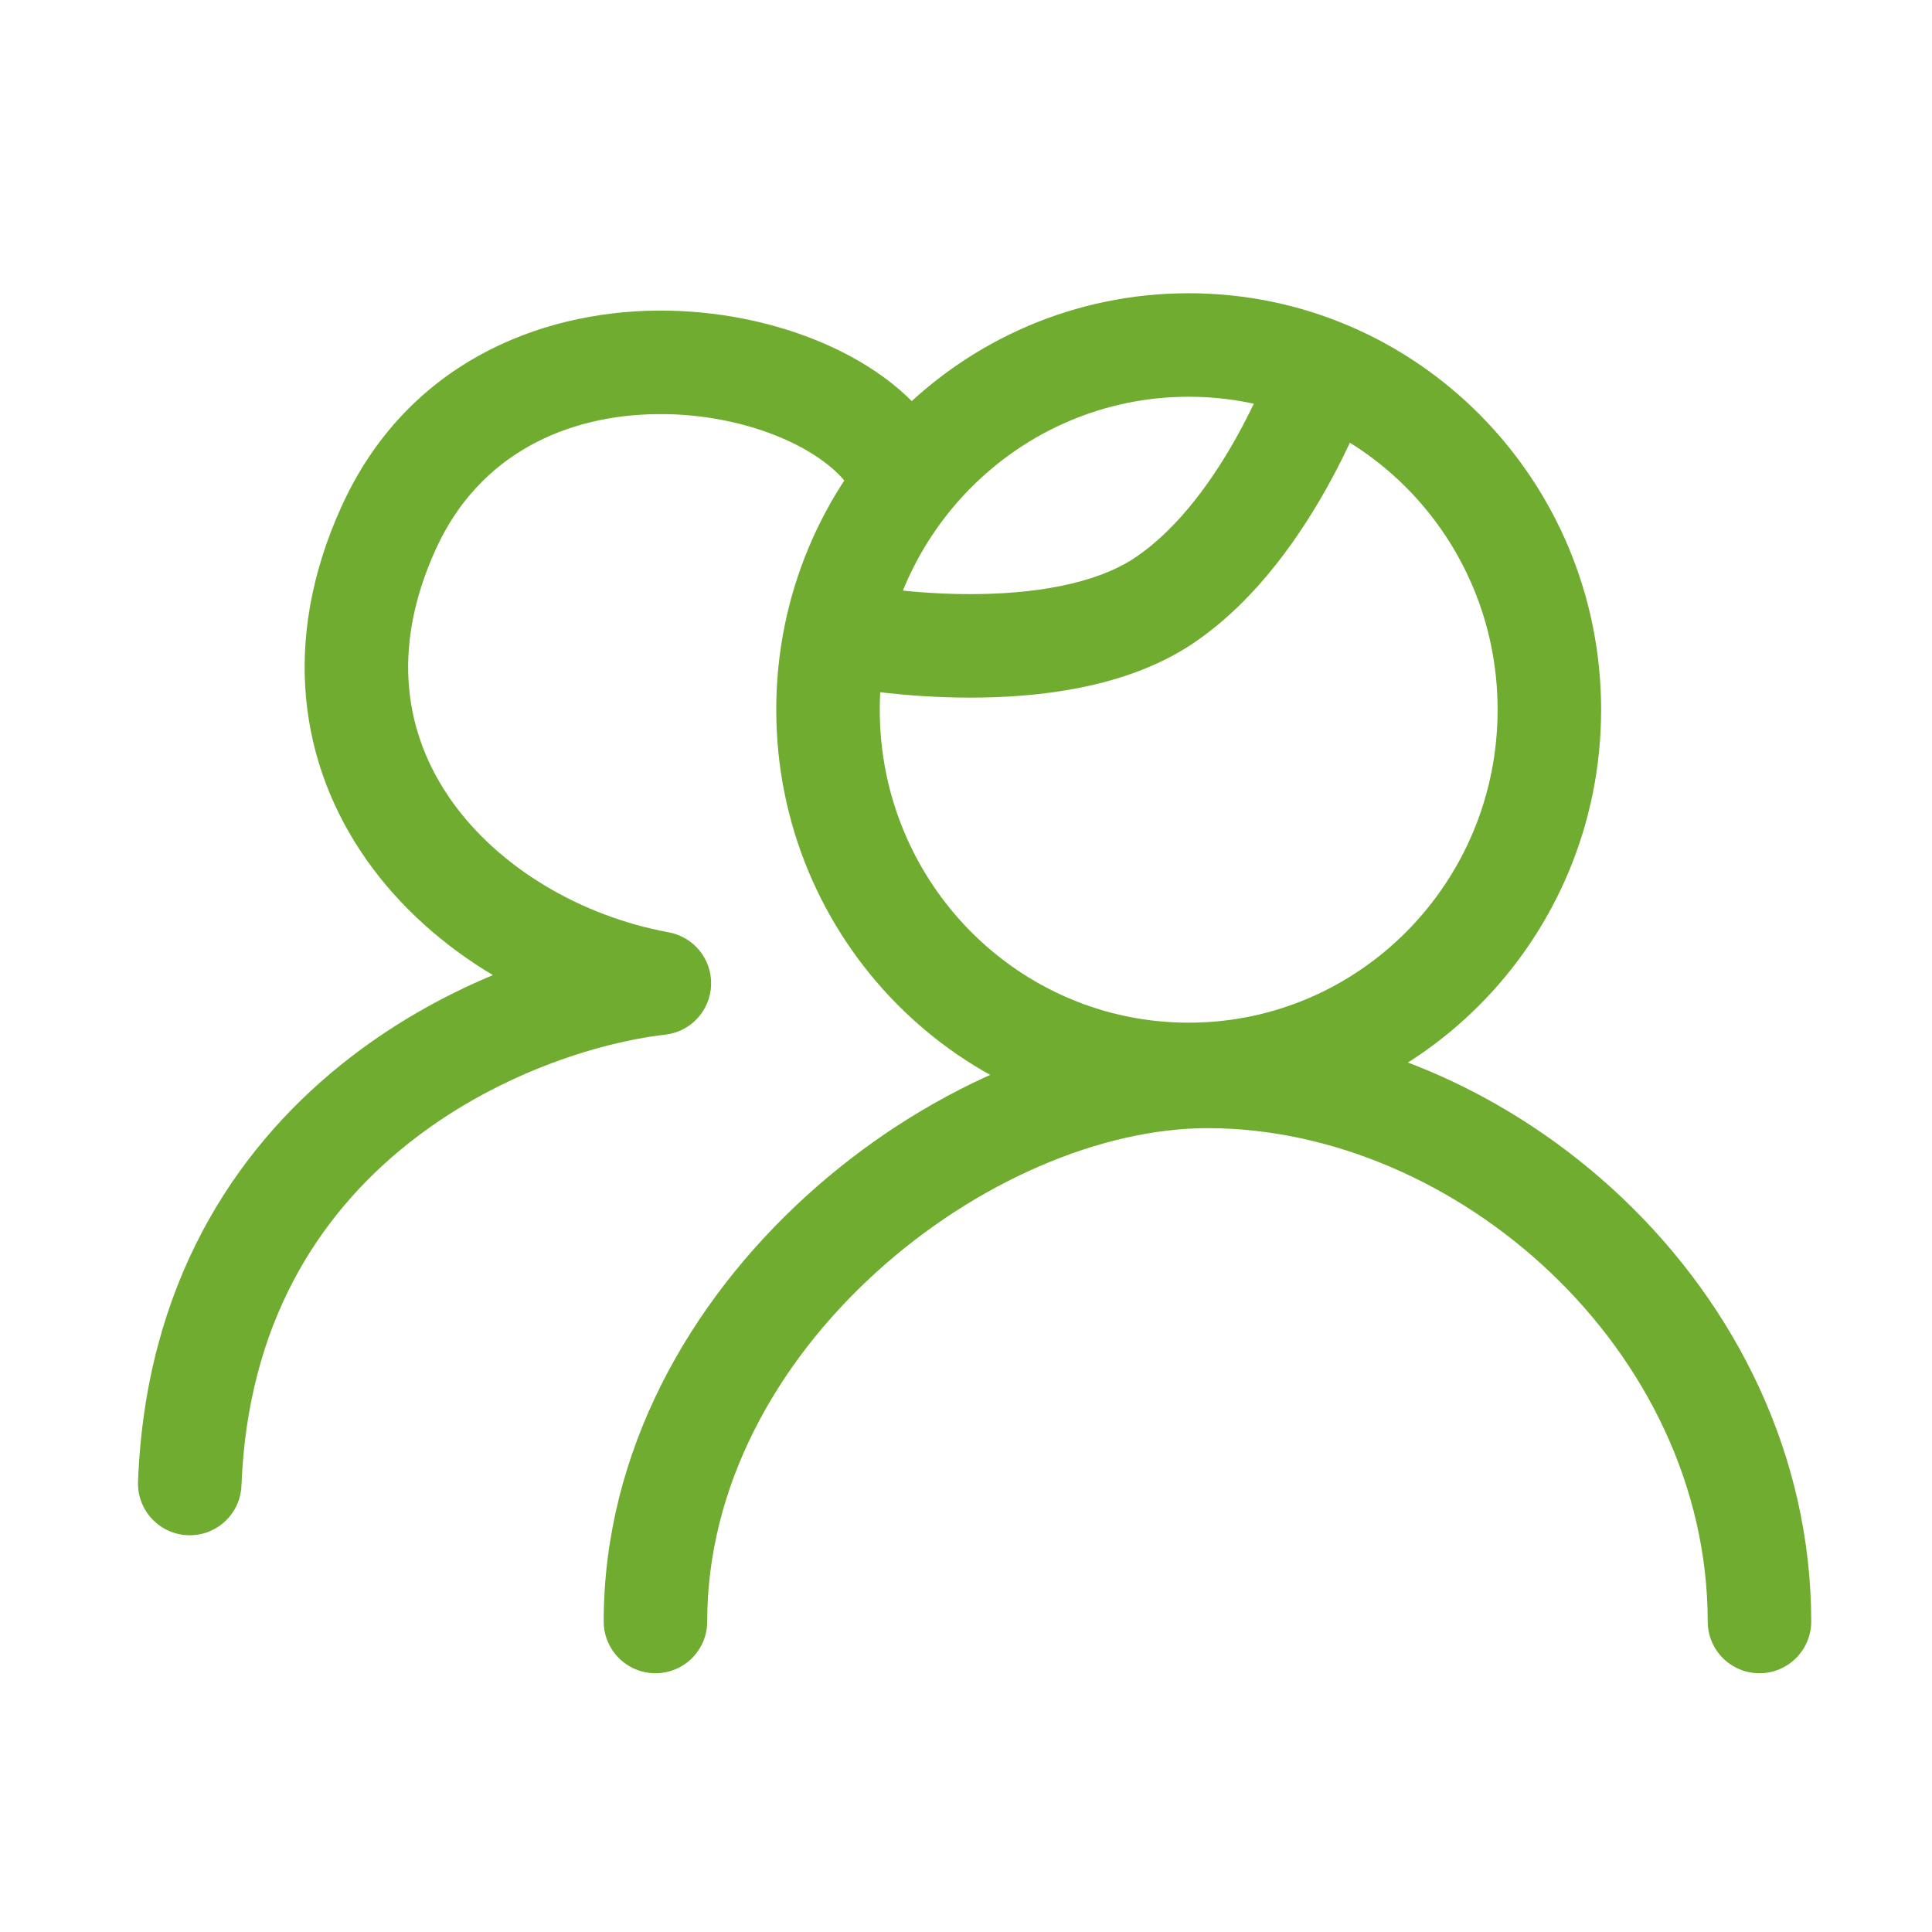
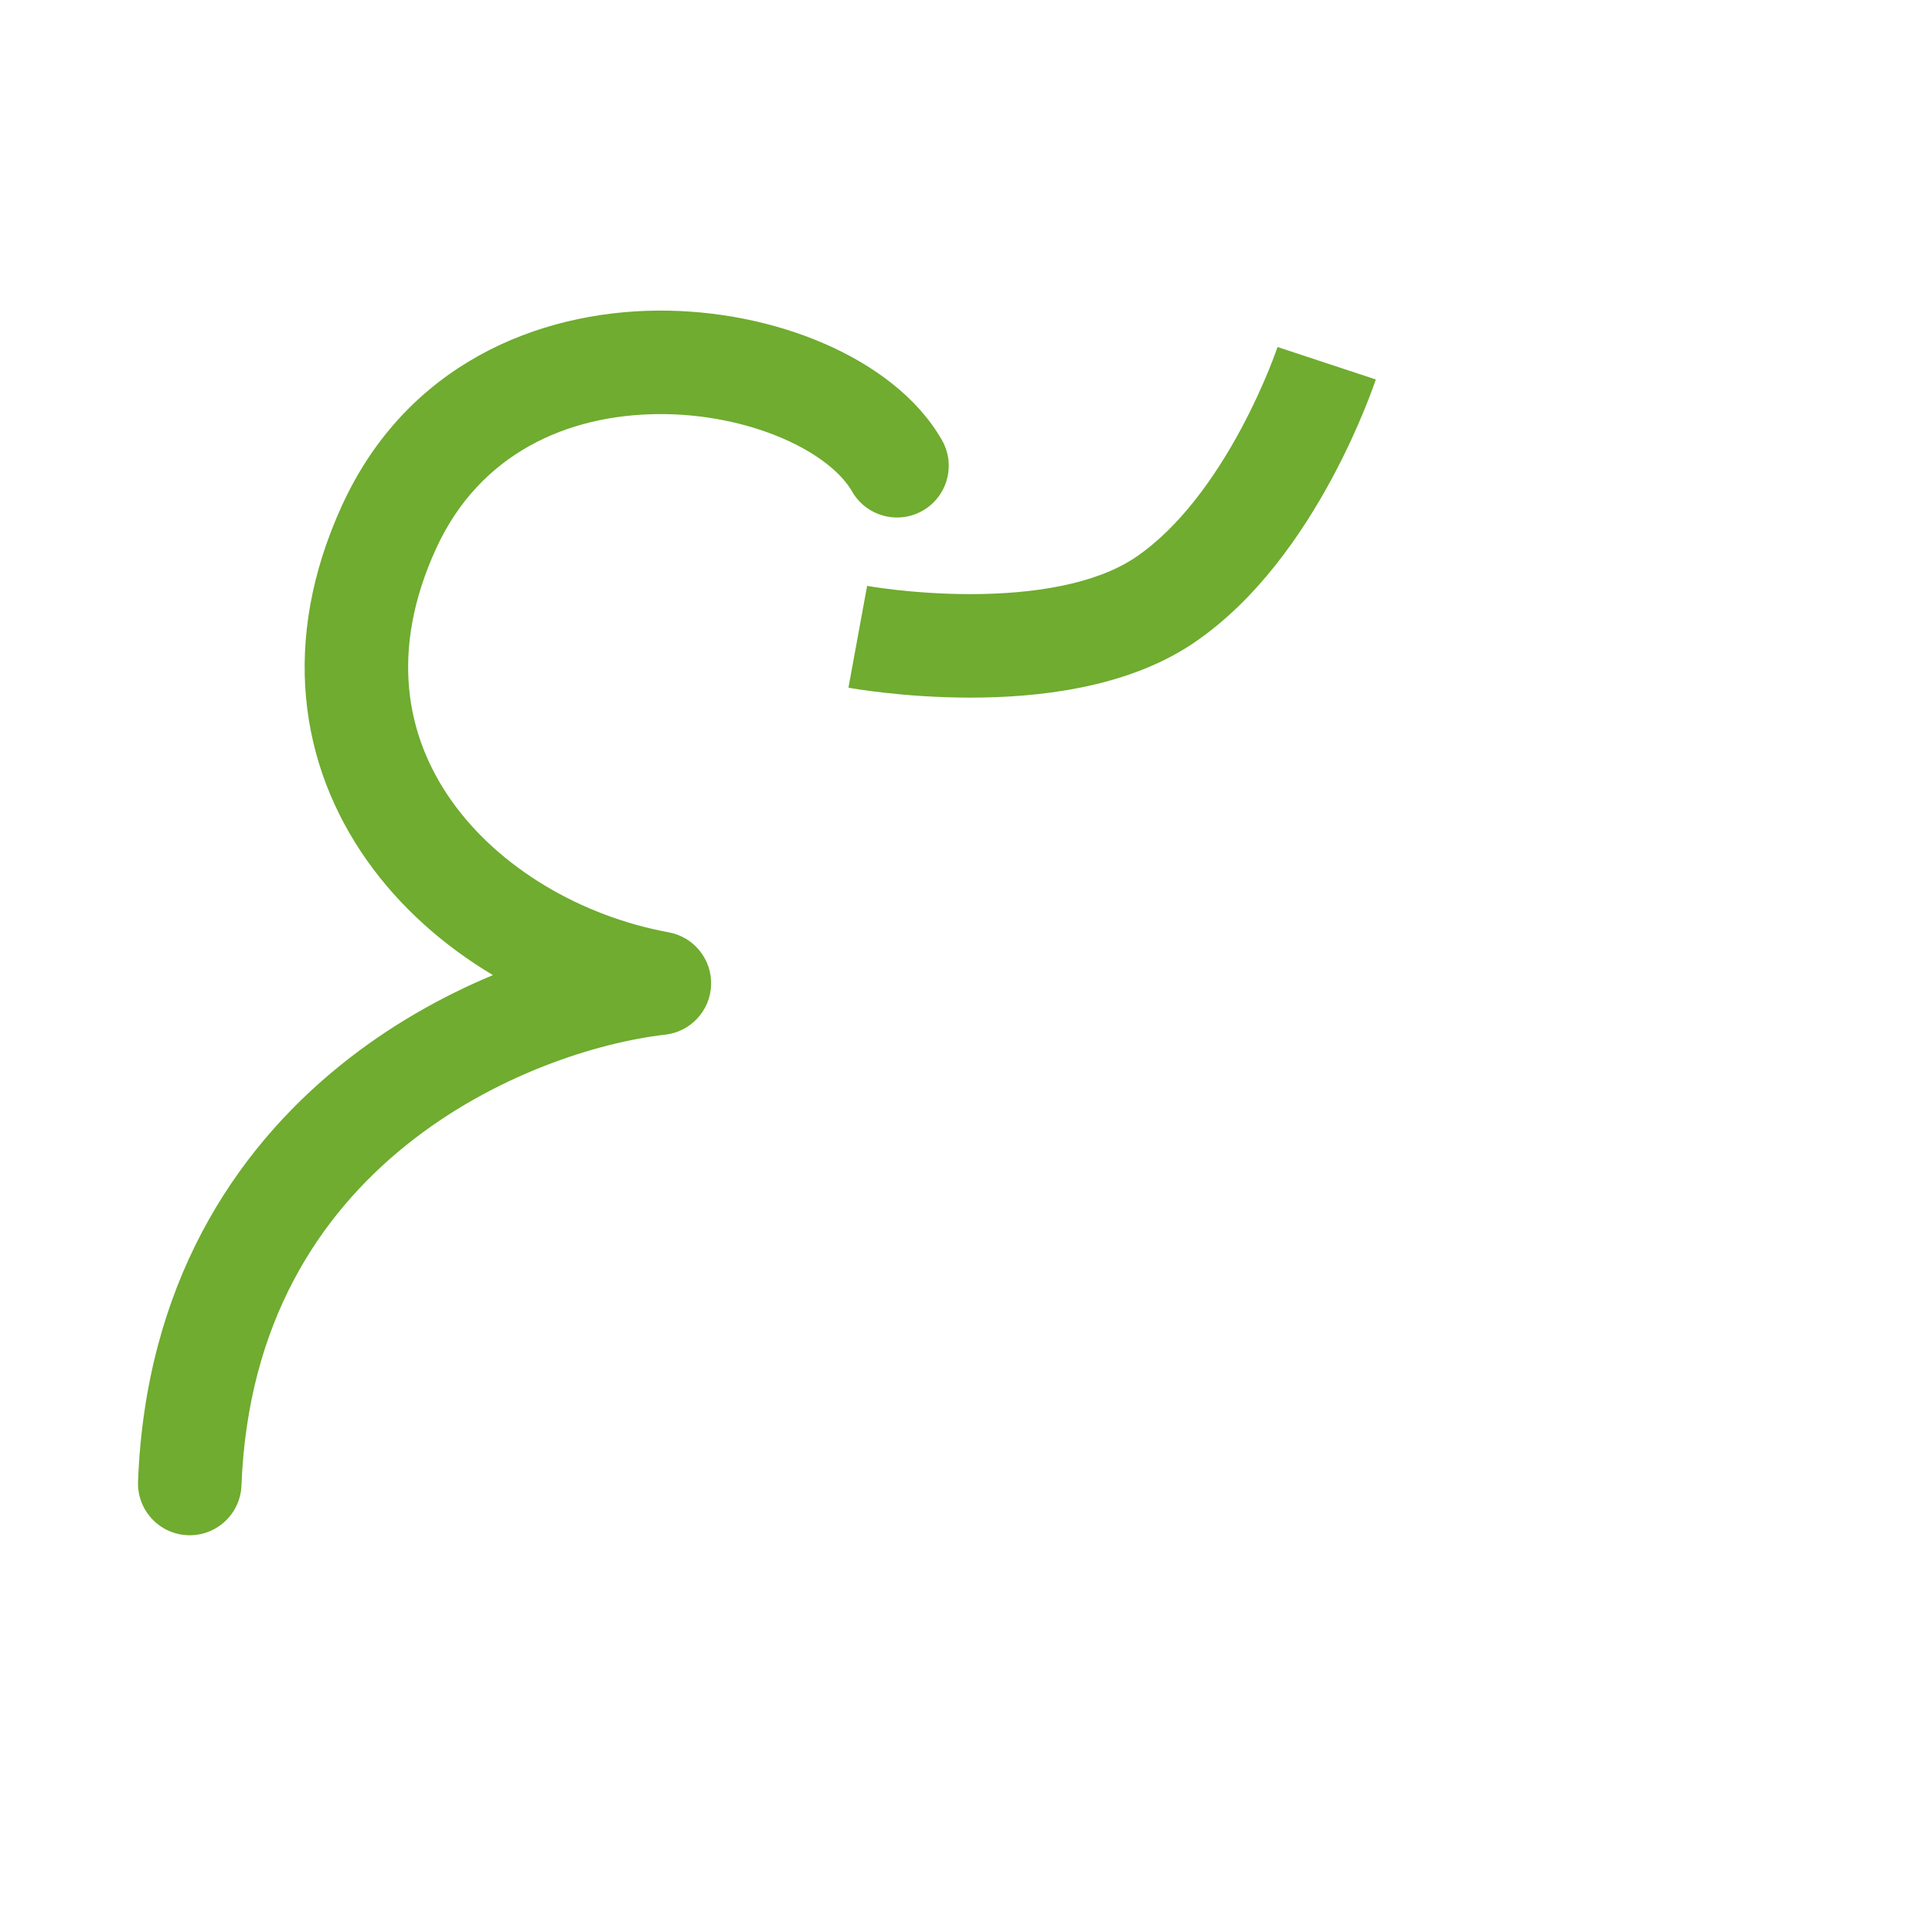
<svg xmlns="http://www.w3.org/2000/svg" width="56" height="56" viewBox="0 0 56 56" fill="none">
-   <path fill-rule="evenodd" clip-rule="evenodd" d="M34.454 11.5C29.524 11.5 25.5 15.546 25.5 20.571C25.5 25.597 29.524 29.643 34.454 29.643C39.384 29.643 43.409 25.597 43.409 20.571C43.409 15.546 39.384 11.5 34.454 11.5ZM22.5 20.571C22.5 13.92 27.836 8.5 34.454 8.5C41.072 8.5 46.409 13.92 46.409 20.571C46.409 27.223 41.072 32.643 34.454 32.643C27.836 32.643 22.5 27.223 22.5 20.571Z" fill="#6fac2f" />
  <path fill-rule="evenodd" clip-rule="evenodd" d="M38.598 13.884C37.773 15.413 36.456 17.384 34.588 18.644C32.631 19.963 30.024 20.221 28.13 20.221C27.146 20.221 26.272 20.151 25.643 20.08C25.328 20.044 25.072 20.009 24.891 19.982C24.801 19.968 24.73 19.956 24.679 19.948L24.619 19.937L24.601 19.934L24.596 19.933L24.593 19.933C24.593 19.933 24.592 19.932 24.863 18.457C25.134 16.982 25.134 16.982 25.134 16.982L25.14 16.983L25.178 16.989C25.213 16.995 25.268 17.004 25.341 17.015C25.488 17.038 25.705 17.068 25.978 17.099C26.526 17.16 27.285 17.221 28.13 17.221C29.896 17.221 31.732 16.951 32.911 16.156C34.179 15.301 35.215 13.837 35.958 12.459C36.319 11.789 36.591 11.178 36.772 10.737C36.862 10.517 36.928 10.341 36.971 10.223C36.993 10.164 37.009 10.119 37.018 10.091L37.028 10.062L37.03 10.058C37.03 10.058 37.029 10.059 38.454 10.529C39.879 10.998 39.878 10.999 39.878 10.999L39.877 11.002L39.876 11.007L39.87 11.022L39.853 11.074C39.838 11.116 39.817 11.176 39.789 11.252C39.735 11.402 39.654 11.614 39.548 11.873C39.337 12.389 39.021 13.1 38.598 13.884Z" fill="#6fac2f" />
  <path fill-rule="evenodd" clip-rule="evenodd" d="M23.893 9.96C25.294 10.568 26.585 11.5 27.302 12.756C27.713 13.475 27.463 14.391 26.744 14.802C26.025 15.213 25.108 14.963 24.697 14.244C24.415 13.75 23.757 13.171 22.699 12.712C21.667 12.264 20.391 11.992 19.074 12.003C16.448 12.025 13.9 13.141 12.637 15.908C11.29 18.858 11.76 21.33 13.085 23.207C14.46 25.153 16.835 26.555 19.384 27.024C20.115 27.159 20.637 27.808 20.612 28.55C20.587 29.293 20.022 29.905 19.284 29.99C17.335 30.213 14.311 31.148 11.759 33.205C9.255 35.224 7.181 38.334 6.999 43.058C6.967 43.886 6.27 44.531 5.442 44.499C4.615 44.467 3.969 43.77 4.001 42.942C4.219 37.266 6.766 33.376 9.876 30.869C11.291 29.729 12.816 28.878 14.288 28.264C12.856 27.41 11.59 26.29 10.635 24.938C8.694 22.19 8.118 18.584 9.908 14.662C11.781 10.558 15.596 9.032 19.05 9.003C20.773 8.989 22.466 9.341 23.893 9.96Z" fill="#6fac2f" />
-   <path fill-rule="evenodd" clip-rule="evenodd" d="M25.378 36.895C22.483 39.533 20.499 43.105 20.499 47C20.499 47.828 19.828 48.5 18.999 48.5C18.171 48.5 17.499 47.828 17.499 47C17.499 42.057 20.007 37.73 23.357 34.678C26.692 31.639 31.038 29.7 34.999 29.7C43.758 29.699 52.494 37.354 52.499 46.999C52.499 47.827 51.828 48.499 51 48.5C50.171 48.5 49.499 47.829 49.499 47.001C49.495 39.147 42.24 32.699 34.999 32.7C31.943 32.7 28.288 34.243 25.378 36.895Z" fill="#6fac2f" />
</svg>